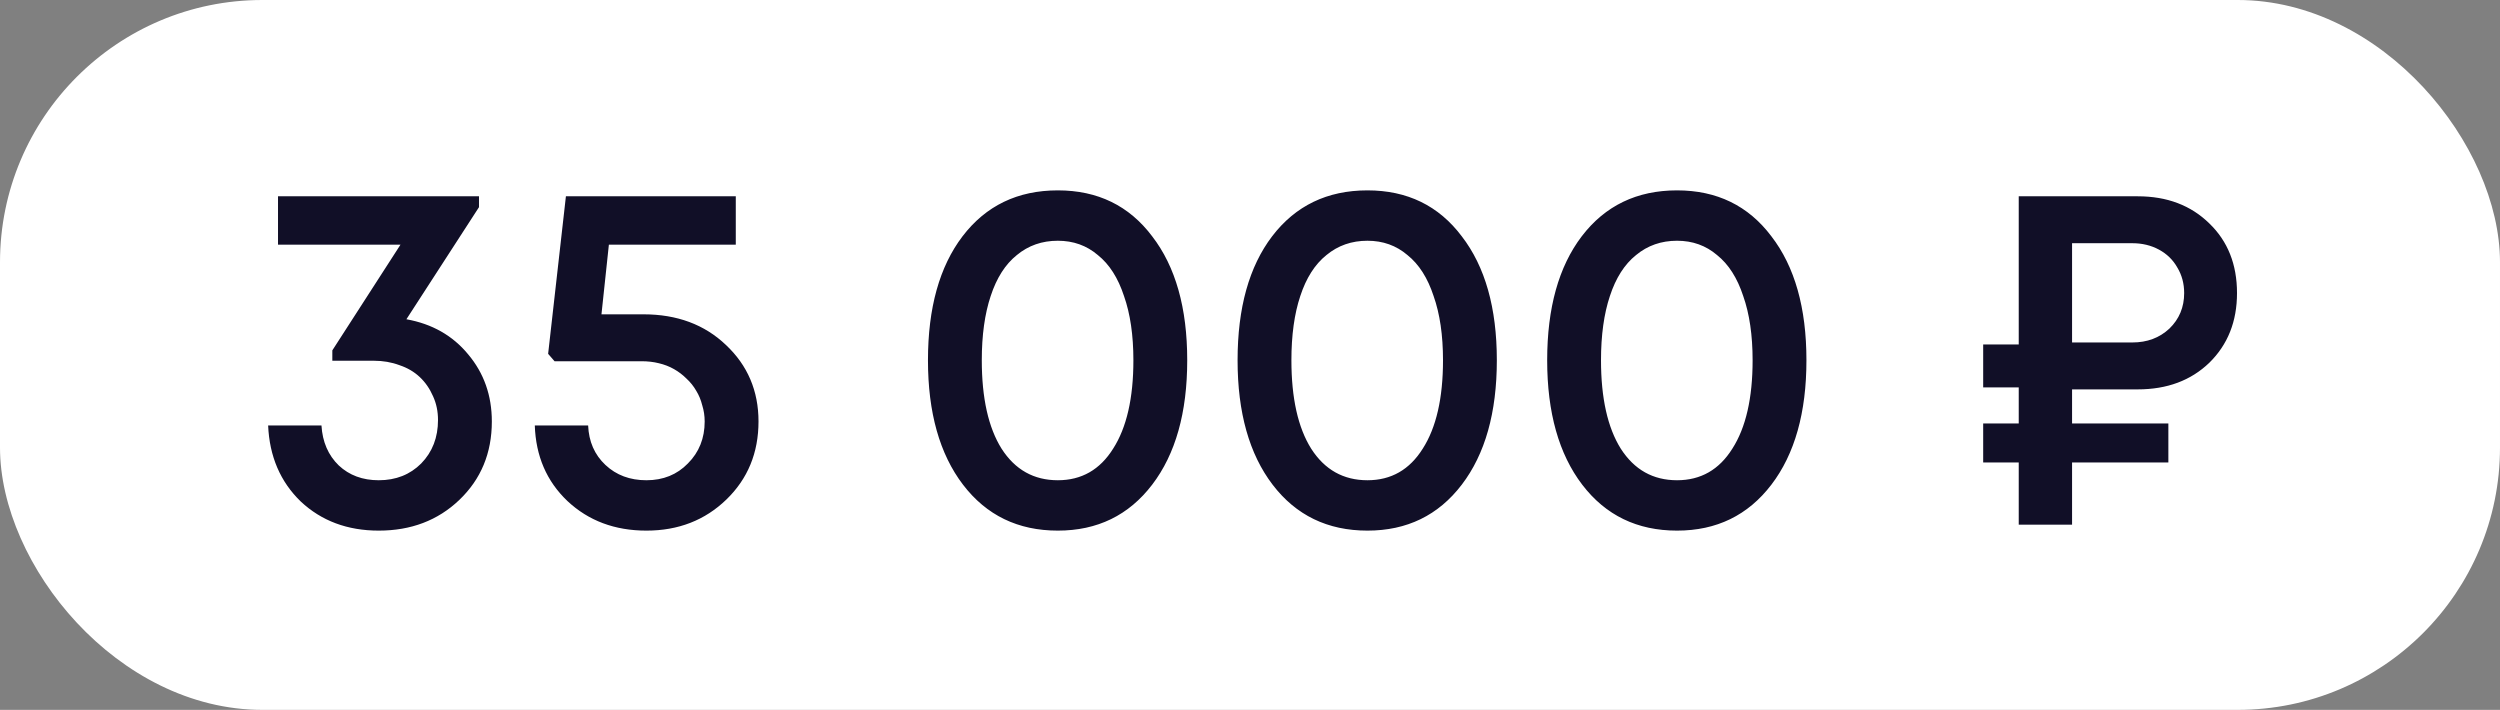
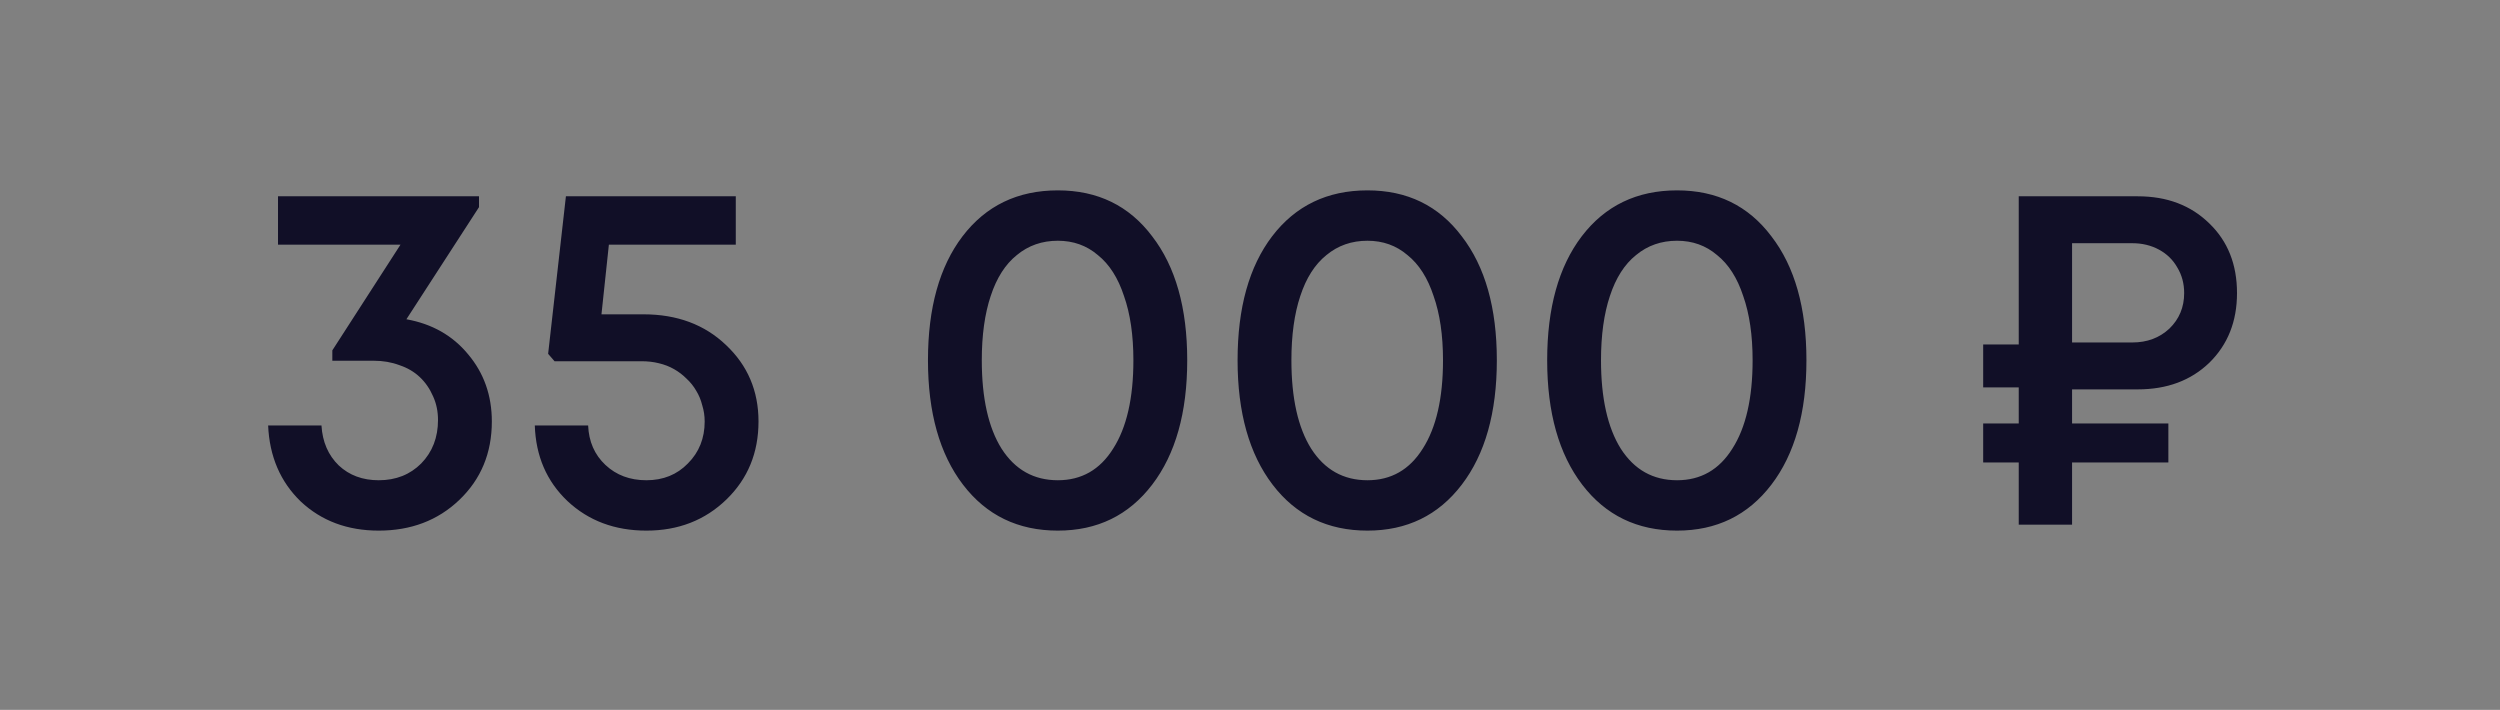
<svg xmlns="http://www.w3.org/2000/svg" width="162" height="46" viewBox="0 0 162 46" fill="none">
  <rect x="0" y="0" width="162" height="46" fill="#808080" stroke="none" />
-   <rect width="162" height="46" rx="17" fill="white" />
-   <path d="M26.335 20.688C27.999 20.987 29.333 21.744 30.335 22.96C31.359 24.176 31.871 25.627 31.871 27.312C31.871 29.36 31.167 31.056 29.759 32.4C28.373 33.723 26.634 34.384 24.543 34.384C22.517 34.384 20.831 33.755 19.487 32.496C18.165 31.216 17.461 29.573 17.375 27.568H20.831C20.895 28.635 21.269 29.499 21.951 30.16C22.634 30.8 23.498 31.12 24.543 31.12C25.653 31.12 26.57 30.757 27.295 30.032C28.021 29.285 28.383 28.347 28.383 27.216C28.383 26.661 28.277 26.149 28.063 25.68C27.85 25.189 27.562 24.773 27.199 24.432C26.837 24.091 26.399 23.835 25.887 23.664C25.375 23.472 24.821 23.376 24.223 23.376H21.535V22.704L25.951 15.856H18.015V12.72H31.039V13.424L26.335 20.688ZM41.695 20.368C43.871 20.368 45.652 21.029 47.039 22.352C48.447 23.675 49.151 25.328 49.151 27.312C49.151 29.339 48.458 31.024 47.071 32.368C45.684 33.712 43.956 34.384 41.887 34.384C39.839 34.384 38.132 33.744 36.767 32.464C35.423 31.184 34.719 29.552 34.655 27.568H38.111C38.154 28.613 38.527 29.467 39.231 30.128C39.935 30.789 40.82 31.12 41.887 31.12C42.975 31.12 43.871 30.757 44.575 30.032C45.3 29.307 45.663 28.4 45.663 27.312C45.663 26.949 45.61 26.597 45.503 26.256C45.418 25.915 45.29 25.605 45.119 25.328C44.948 25.029 44.735 24.763 44.479 24.528C44.244 24.293 43.978 24.091 43.679 23.92C43.38 23.749 43.05 23.621 42.687 23.536C42.346 23.451 41.972 23.408 41.567 23.408H35.935L35.519 22.928L36.671 12.72H47.679V15.856H39.455L38.975 20.368H41.695ZM68.548 34.384C65.967 34.384 63.919 33.392 62.404 31.408C60.889 29.424 60.132 26.736 60.132 23.344C60.132 19.952 60.879 17.275 62.372 15.312C63.887 13.328 65.945 12.336 68.548 12.336C71.129 12.336 73.167 13.328 74.66 15.312C76.175 17.275 76.932 19.952 76.932 23.344C76.932 26.736 76.175 29.424 74.66 31.408C73.145 33.392 71.108 34.384 68.548 34.384ZM68.548 31.12C70.084 31.12 71.279 30.437 72.132 29.072C73.007 27.707 73.444 25.797 73.444 23.344C73.444 21.723 73.241 20.336 72.836 19.184C72.452 18.011 71.887 17.125 71.14 16.528C70.415 15.909 69.551 15.6 68.548 15.6C67.524 15.6 66.639 15.909 65.892 16.528C65.145 17.125 64.58 18.011 64.196 19.184C63.812 20.336 63.62 21.723 63.62 23.344C63.62 25.797 64.047 27.707 64.9 29.072C65.775 30.437 66.991 31.12 68.548 31.12ZM88.611 34.384C86.029 34.384 83.981 33.392 82.466 31.408C80.952 29.424 80.195 26.736 80.195 23.344C80.195 19.952 80.941 17.275 82.434 15.312C83.949 13.328 86.008 12.336 88.611 12.336C91.192 12.336 93.229 13.328 94.722 15.312C96.237 17.275 96.995 19.952 96.995 23.344C96.995 26.736 96.237 29.424 94.722 31.408C93.208 33.392 91.171 34.384 88.611 34.384ZM88.611 31.12C90.147 31.12 91.341 30.437 92.195 29.072C93.069 27.707 93.507 25.797 93.507 23.344C93.507 21.723 93.304 20.336 92.898 19.184C92.514 18.011 91.949 17.125 91.203 16.528C90.477 15.909 89.613 15.6 88.611 15.6C87.587 15.6 86.701 15.909 85.954 16.528C85.208 17.125 84.642 18.011 84.258 19.184C83.874 20.336 83.683 21.723 83.683 23.344C83.683 25.797 84.109 27.707 84.963 29.072C85.837 30.437 87.053 31.12 88.611 31.12ZM108.673 34.384C106.092 34.384 104.044 33.392 102.529 31.408C101.014 29.424 100.257 26.736 100.257 23.344C100.257 19.952 101.004 17.275 102.497 15.312C104.012 13.328 106.07 12.336 108.673 12.336C111.254 12.336 113.292 13.328 114.785 15.312C116.3 17.275 117.057 19.952 117.057 23.344C117.057 26.736 116.3 29.424 114.785 31.408C113.27 33.392 111.233 34.384 108.673 34.384ZM108.673 31.12C110.209 31.12 111.404 30.437 112.257 29.072C113.132 27.707 113.569 25.797 113.569 23.344C113.569 21.723 113.366 20.336 112.961 19.184C112.577 18.011 112.012 17.125 111.265 16.528C110.54 15.909 109.676 15.6 108.673 15.6C107.649 15.6 106.764 15.909 106.017 16.528C105.27 17.125 104.705 18.011 104.321 19.184C103.937 20.336 103.745 21.723 103.745 23.344C103.745 25.797 104.172 27.707 105.025 29.072C105.9 30.437 107.116 31.12 108.673 31.12ZM138.526 25.232H134.27V27.44H140.51V29.968H134.27V34H130.814V29.968H128.51V27.44H130.814V25.104H128.51V22.32H130.814V12.72H138.526C140.425 12.72 141.971 13.307 143.166 14.48C144.361 15.632 144.958 17.136 144.958 18.992C144.958 20.827 144.361 22.331 143.166 23.504C141.971 24.656 140.425 25.232 138.526 25.232ZM141.534 18.992C141.534 18.373 141.385 17.819 141.086 17.328C140.809 16.837 140.414 16.453 139.902 16.176C139.39 15.899 138.814 15.76 138.174 15.76H134.27V22.192H138.174C139.134 22.192 139.934 21.893 140.574 21.296C141.214 20.677 141.534 19.909 141.534 18.992Z" fill="white" />
  <path d="M26.335 20.688C27.999 20.987 29.333 21.744 30.335 22.96C31.359 24.176 31.871 25.627 31.871 27.312C31.871 29.36 31.167 31.056 29.759 32.4C28.373 33.723 26.634 34.384 24.543 34.384C22.517 34.384 20.831 33.755 19.487 32.496C18.165 31.216 17.461 29.573 17.375 27.568H20.831C20.895 28.635 21.269 29.499 21.951 30.16C22.634 30.8 23.498 31.12 24.543 31.12C25.653 31.12 26.57 30.757 27.295 30.032C28.021 29.285 28.383 28.347 28.383 27.216C28.383 26.661 28.277 26.149 28.063 25.68C27.85 25.189 27.562 24.773 27.199 24.432C26.837 24.091 26.399 23.835 25.887 23.664C25.375 23.472 24.821 23.376 24.223 23.376H21.535V22.704L25.951 15.856H18.015V12.72H31.039V13.424L26.335 20.688ZM41.695 20.368C43.871 20.368 45.652 21.029 47.039 22.352C48.447 23.675 49.151 25.328 49.151 27.312C49.151 29.339 48.458 31.024 47.071 32.368C45.684 33.712 43.956 34.384 41.887 34.384C39.839 34.384 38.132 33.744 36.767 32.464C35.423 31.184 34.719 29.552 34.655 27.568H38.111C38.154 28.613 38.527 29.467 39.231 30.128C39.935 30.789 40.82 31.12 41.887 31.12C42.975 31.12 43.871 30.757 44.575 30.032C45.3 29.307 45.663 28.4 45.663 27.312C45.663 26.949 45.61 26.597 45.503 26.256C45.418 25.915 45.29 25.605 45.119 25.328C44.948 25.029 44.735 24.763 44.479 24.528C44.244 24.293 43.978 24.091 43.679 23.92C43.38 23.749 43.05 23.621 42.687 23.536C42.346 23.451 41.972 23.408 41.567 23.408H35.935L35.519 22.928L36.671 12.72H47.679V15.856H39.455L38.975 20.368H41.695ZM68.548 34.384C65.967 34.384 63.919 33.392 62.404 31.408C60.889 29.424 60.132 26.736 60.132 23.344C60.132 19.952 60.879 17.275 62.372 15.312C63.887 13.328 65.945 12.336 68.548 12.336C71.129 12.336 73.167 13.328 74.66 15.312C76.175 17.275 76.932 19.952 76.932 23.344C76.932 26.736 76.175 29.424 74.66 31.408C73.145 33.392 71.108 34.384 68.548 34.384ZM68.548 31.12C70.084 31.12 71.279 30.437 72.132 29.072C73.007 27.707 73.444 25.797 73.444 23.344C73.444 21.723 73.241 20.336 72.836 19.184C72.452 18.011 71.887 17.125 71.14 16.528C70.415 15.909 69.551 15.6 68.548 15.6C67.524 15.6 66.639 15.909 65.892 16.528C65.145 17.125 64.58 18.011 64.196 19.184C63.812 20.336 63.62 21.723 63.62 23.344C63.62 25.797 64.047 27.707 64.9 29.072C65.775 30.437 66.991 31.12 68.548 31.12ZM88.611 34.384C86.029 34.384 83.981 33.392 82.466 31.408C80.952 29.424 80.195 26.736 80.195 23.344C80.195 19.952 80.941 17.275 82.434 15.312C83.949 13.328 86.008 12.336 88.611 12.336C91.192 12.336 93.229 13.328 94.722 15.312C96.237 17.275 96.995 19.952 96.995 23.344C96.995 26.736 96.237 29.424 94.722 31.408C93.208 33.392 91.171 34.384 88.611 34.384ZM88.611 31.12C90.147 31.12 91.341 30.437 92.195 29.072C93.069 27.707 93.507 25.797 93.507 23.344C93.507 21.723 93.304 20.336 92.898 19.184C92.514 18.011 91.949 17.125 91.203 16.528C90.477 15.909 89.613 15.6 88.611 15.6C87.587 15.6 86.701 15.909 85.954 16.528C85.208 17.125 84.642 18.011 84.258 19.184C83.874 20.336 83.683 21.723 83.683 23.344C83.683 25.797 84.109 27.707 84.963 29.072C85.837 30.437 87.053 31.12 88.611 31.12ZM108.673 34.384C106.092 34.384 104.044 33.392 102.529 31.408C101.014 29.424 100.257 26.736 100.257 23.344C100.257 19.952 101.004 17.275 102.497 15.312C104.012 13.328 106.07 12.336 108.673 12.336C111.254 12.336 113.292 13.328 114.785 15.312C116.3 17.275 117.057 19.952 117.057 23.344C117.057 26.736 116.3 29.424 114.785 31.408C113.27 33.392 111.233 34.384 108.673 34.384ZM108.673 31.12C110.209 31.12 111.404 30.437 112.257 29.072C113.132 27.707 113.569 25.797 113.569 23.344C113.569 21.723 113.366 20.336 112.961 19.184C112.577 18.011 112.012 17.125 111.265 16.528C110.54 15.909 109.676 15.6 108.673 15.6C107.649 15.6 106.764 15.909 106.017 16.528C105.27 17.125 104.705 18.011 104.321 19.184C103.937 20.336 103.745 21.723 103.745 23.344C103.745 25.797 104.172 27.707 105.025 29.072C105.9 30.437 107.116 31.12 108.673 31.12ZM138.526 25.232H134.27V27.44H140.51V29.968H134.27V34H130.814V29.968H128.51V27.44H130.814V25.104H128.51V22.32H130.814V12.72H138.526C140.425 12.72 141.971 13.307 143.166 14.48C144.361 15.632 144.958 17.136 144.958 18.992C144.958 20.827 144.361 22.331 143.166 23.504C141.971 24.656 140.425 25.232 138.526 25.232ZM141.534 18.992C141.534 18.373 141.385 17.819 141.086 17.328C140.809 16.837 140.414 16.453 139.902 16.176C139.39 15.899 138.814 15.76 138.174 15.76H134.27V22.192H138.174C139.134 22.192 139.934 21.893 140.574 21.296C141.214 20.677 141.534 19.909 141.534 18.992Z" fill="#110F27" />
</svg>